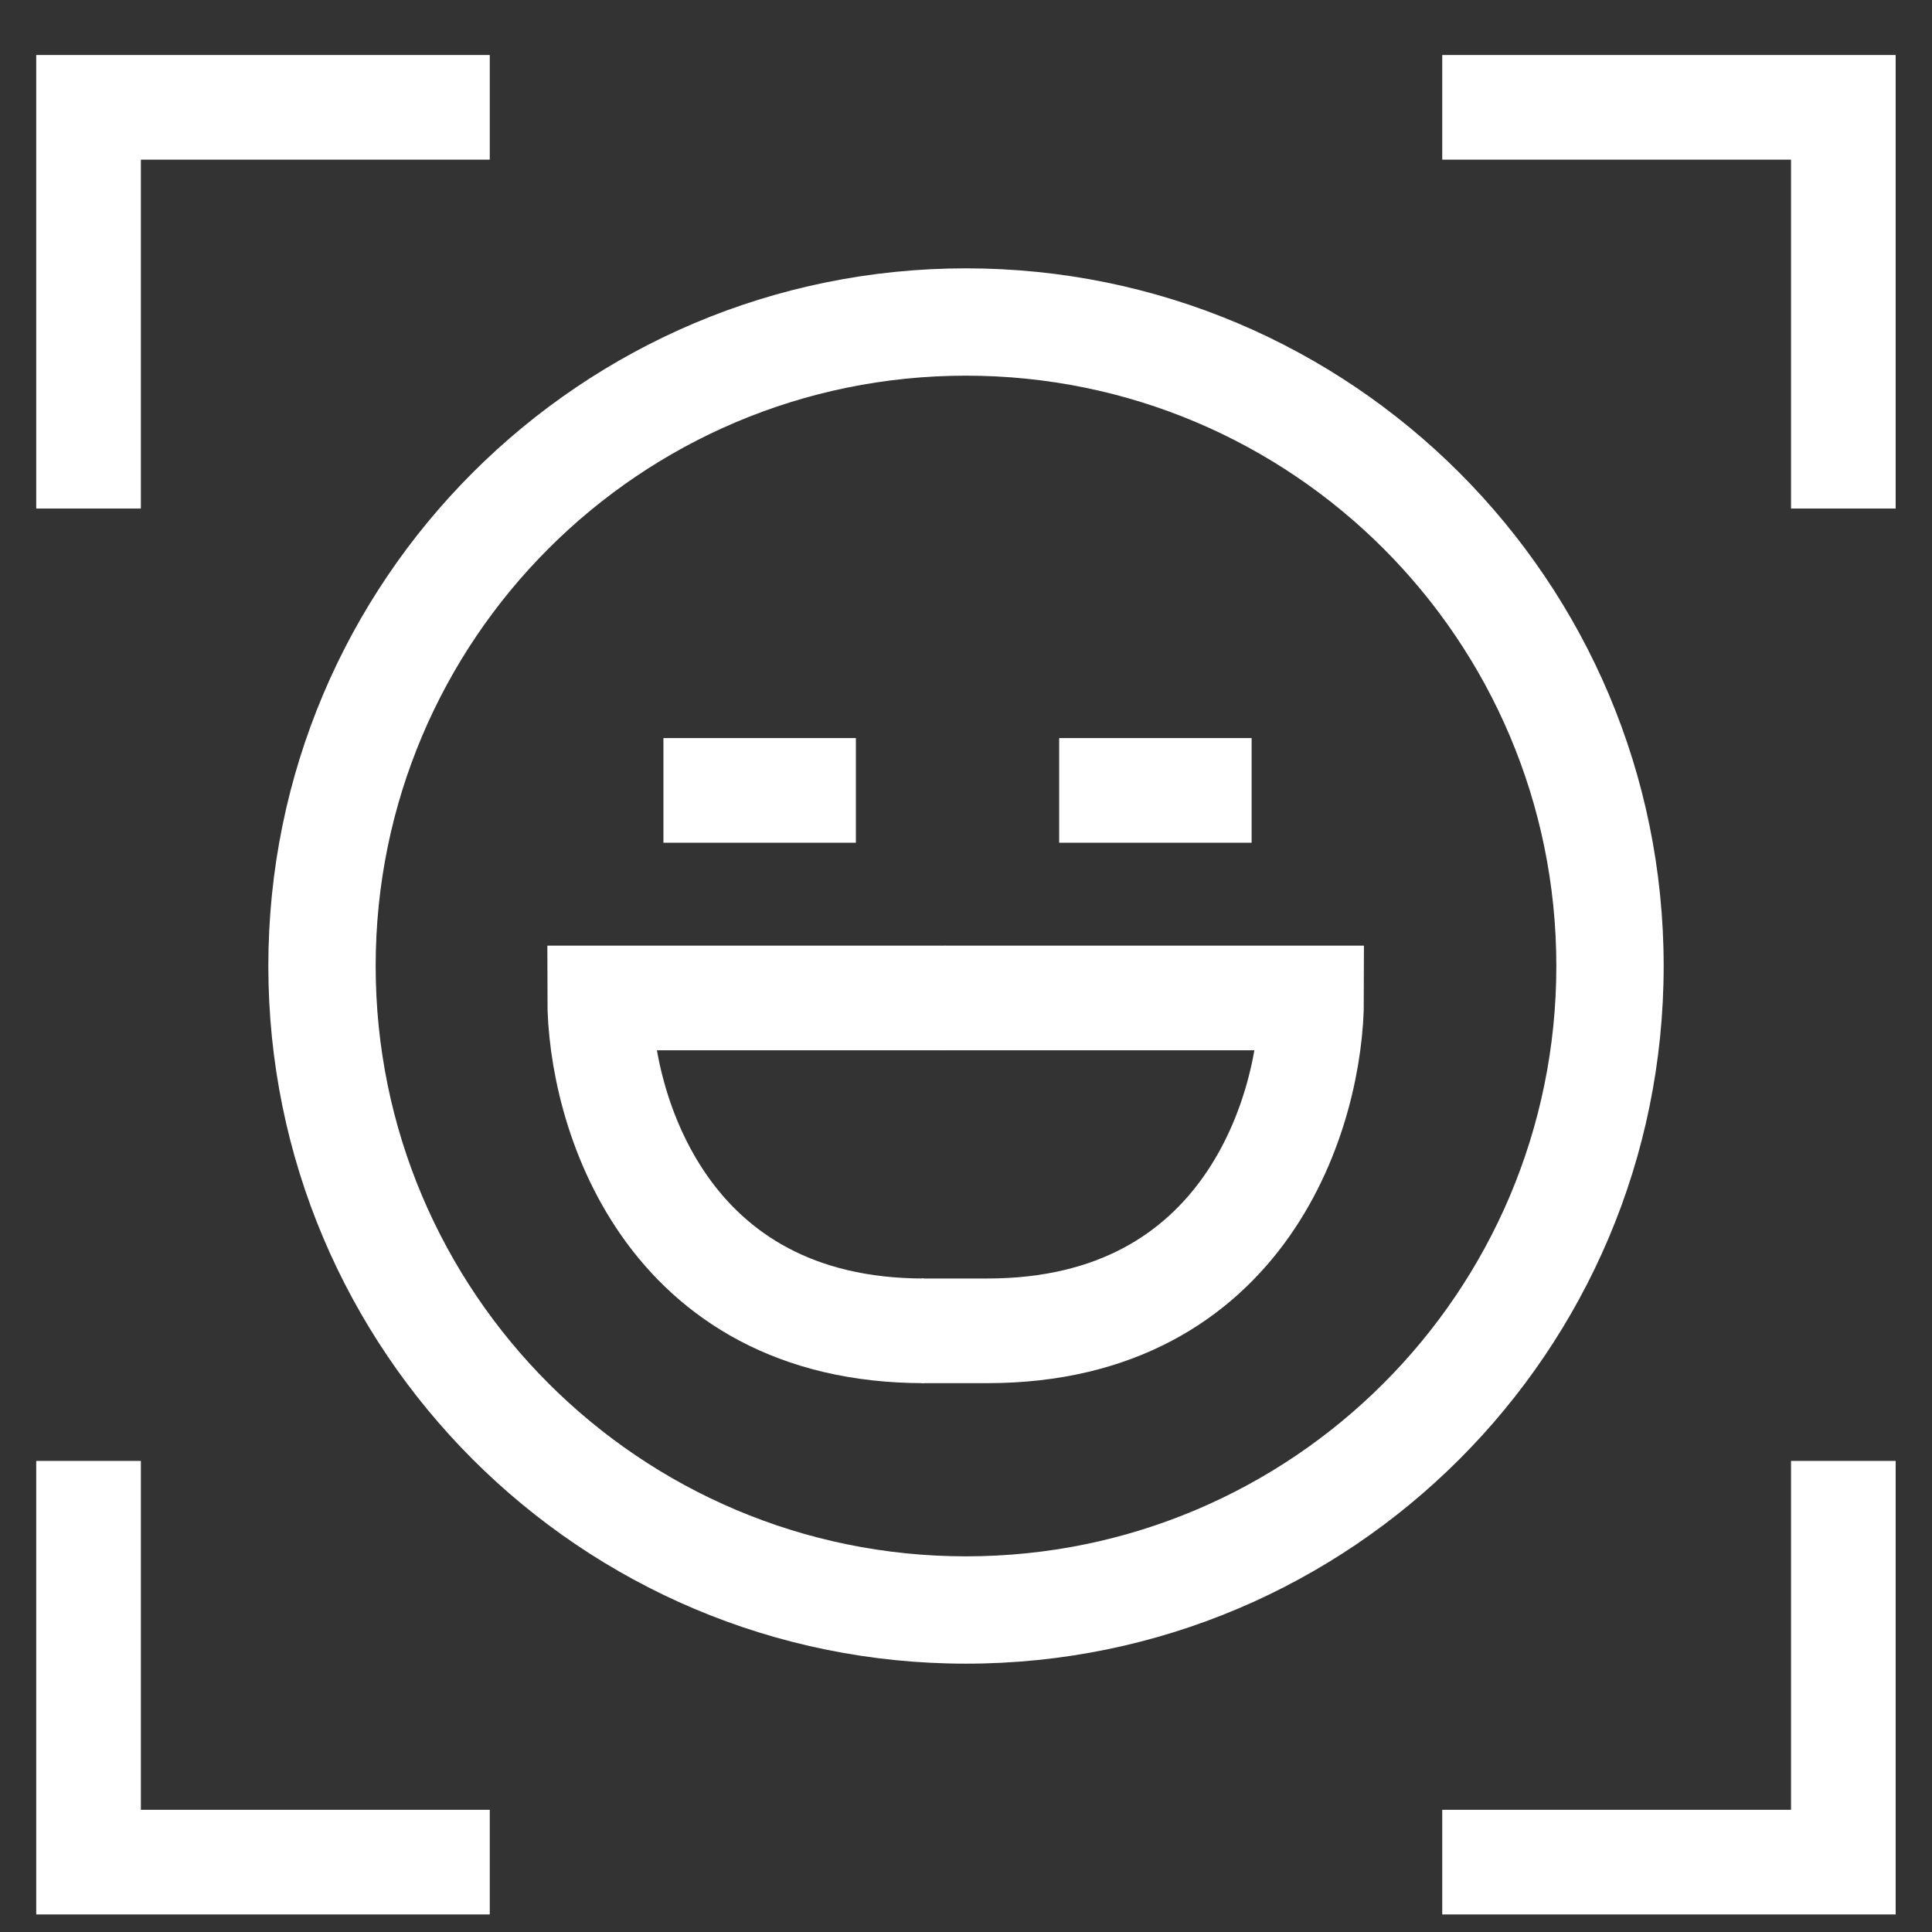
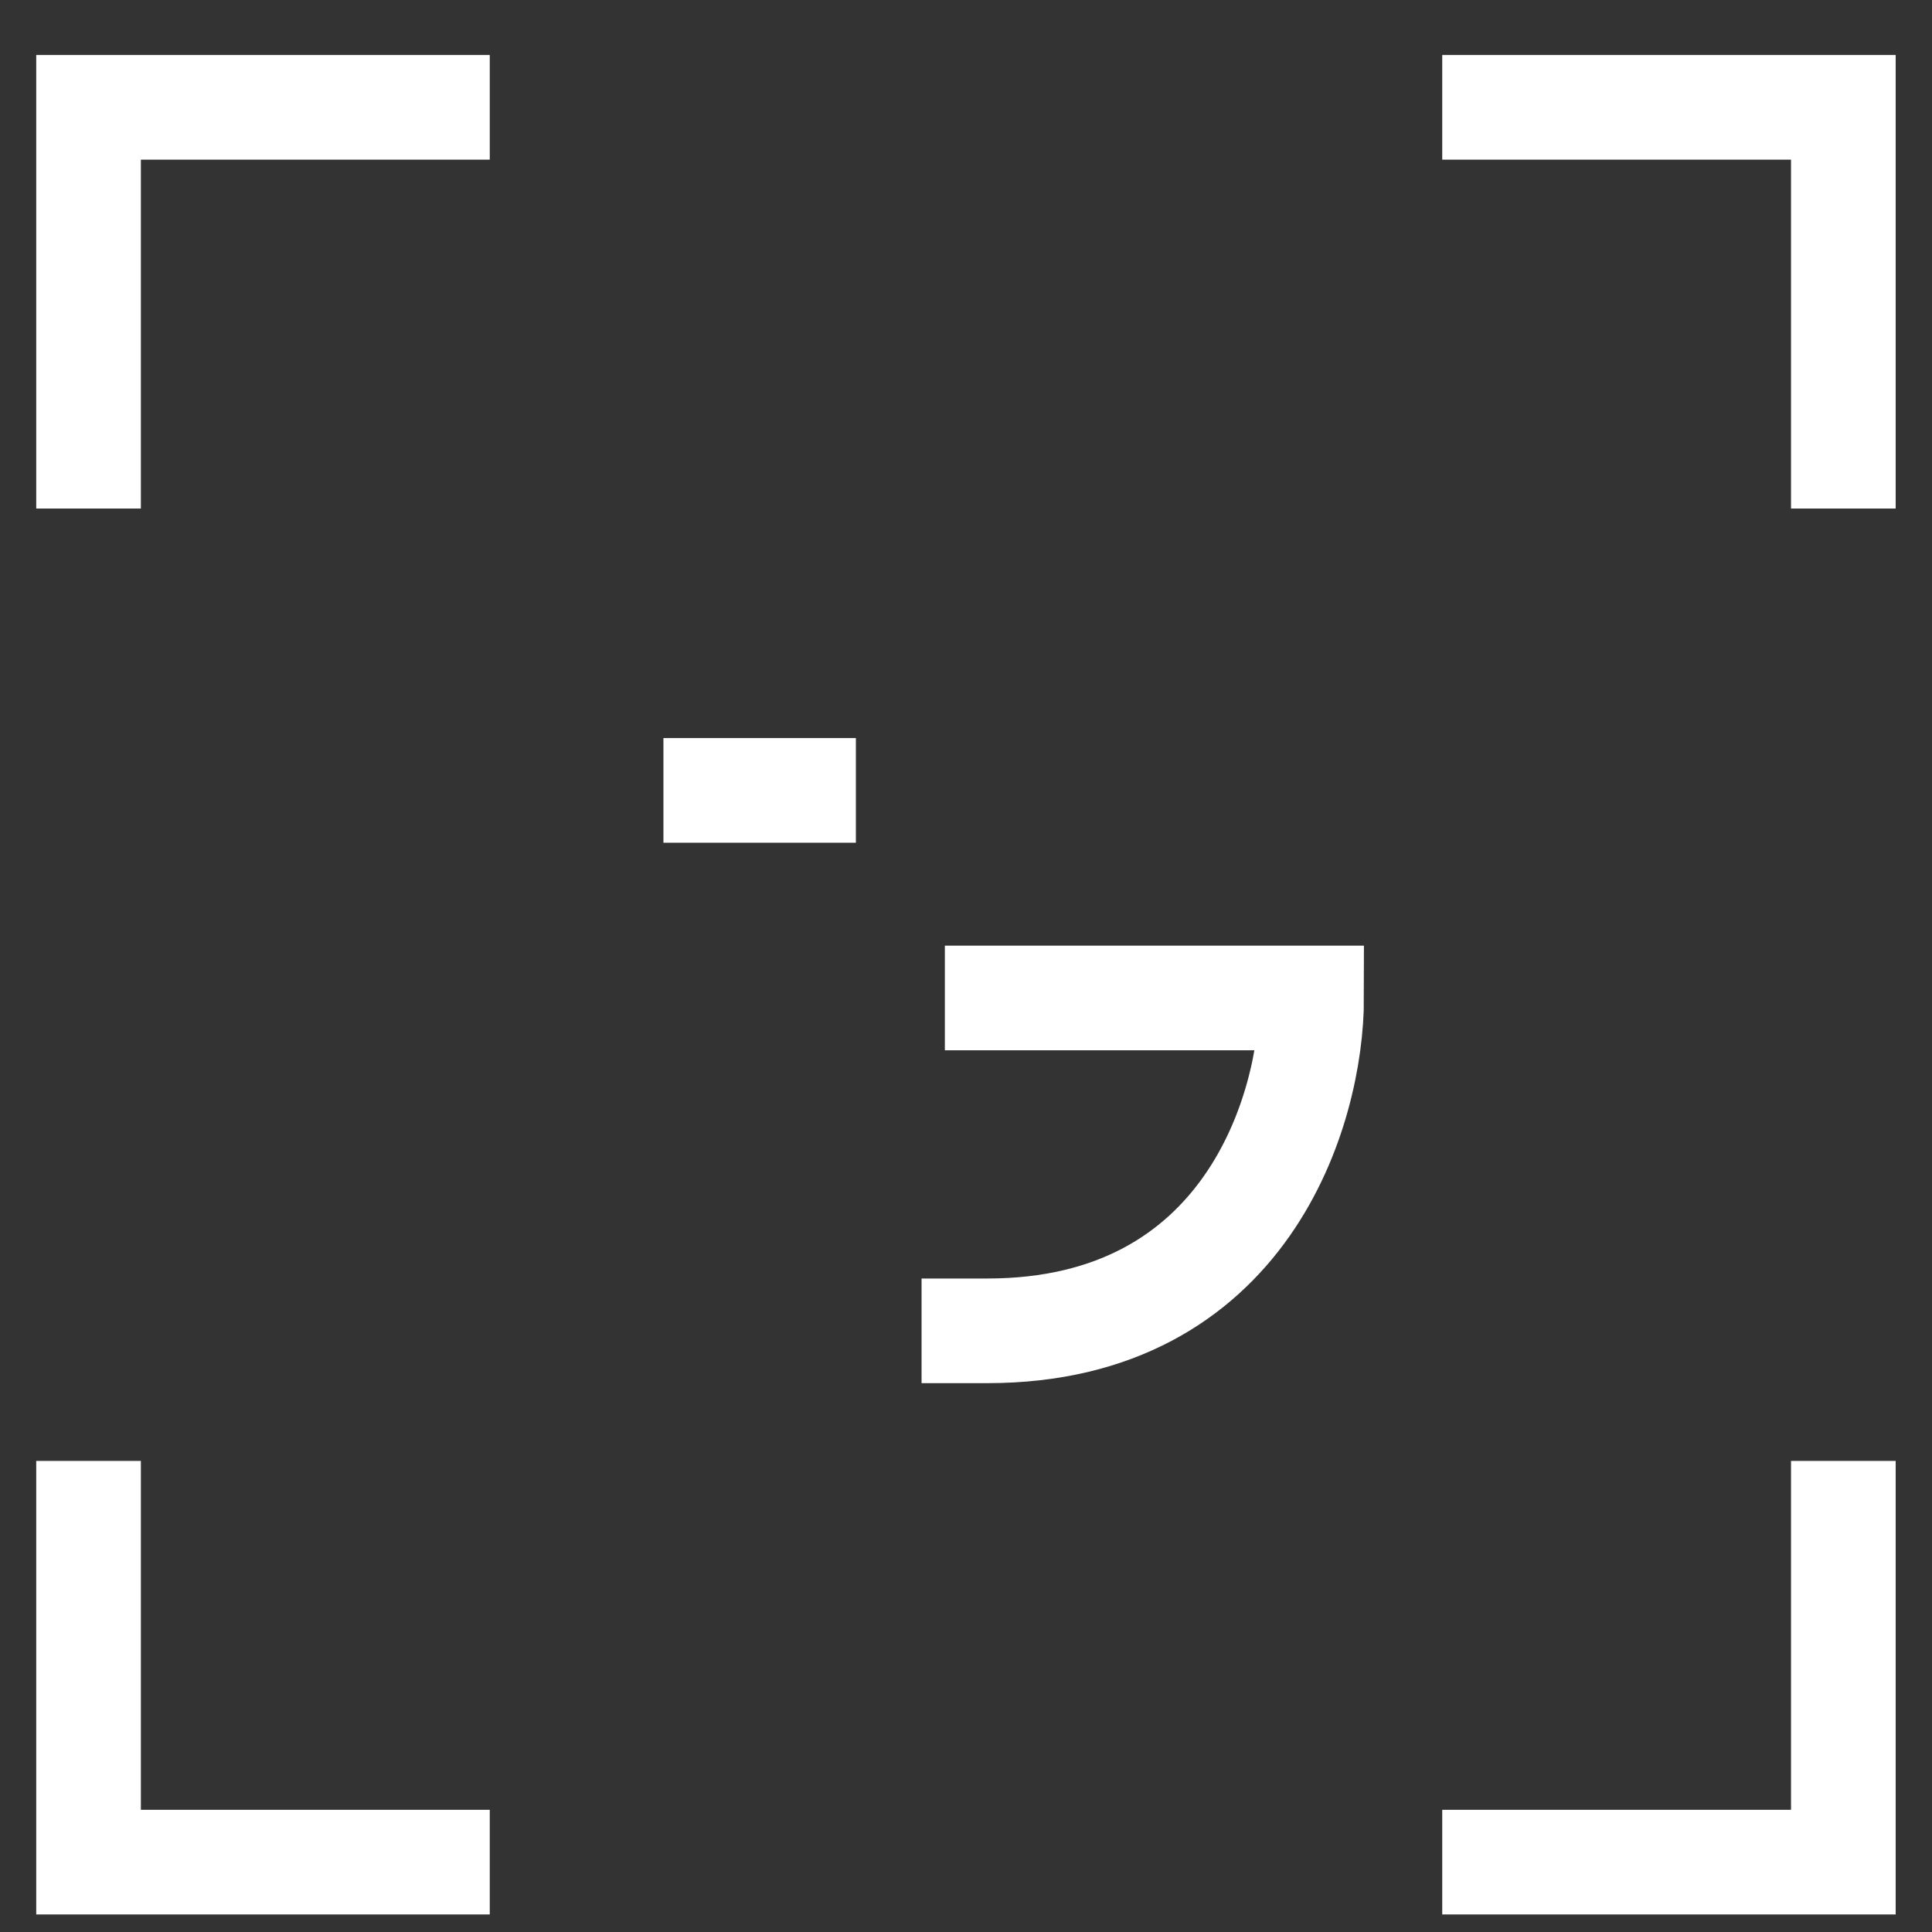
<svg xmlns="http://www.w3.org/2000/svg" width="18" height="18" viewBox="0 0 18 18" fill="none">
  <rect x="0" y="0" width="18" height="18" fill="#333333" stroke="none" />
  <g clip-path="url(#clip0_9348_92704)">
    <g clip-path="url(#clip1_9348_92704)">
-       <path d="M14.5 9C14.5 12.038 12.038 14.5 9 14.5V15.5C12.59 15.5 15.5 12.59 15.5 9H14.5ZM9 14.5C5.962 14.5 3.5 12.038 3.5 9H2.5C2.5 12.59 5.41 15.5 9 15.5V14.5ZM3.5 9C3.5 5.962 5.962 3.5 9 3.5V2.5C5.41 2.5 2.5 5.41 2.5 9H3.5ZM9 3.5C12.038 3.5 14.5 5.962 14.5 9H15.5C15.5 5.41 12.59 2.5 9 2.5V3.5Z" fill="white" />
-       <path d="M8.807 9.298H5.587C5.587 10.332 6.192 12.399 8.609 12.399" stroke="white" stroke-width="0.975" />
      <path d="M8.803 9.298H12.22C12.22 10.332 11.616 12.399 9.199 12.399H8.586" stroke="white" stroke-width="0.975" />
      <path d="M6.181 7.364H7.974" stroke="white" stroke-width="0.975" />
-       <path d="M9.868 7.364H11.661" stroke="white" stroke-width="0.975" />
      <path d="M13.437 1H17.174V4.738M4.563 1H0.825V4.738M0.825 13.611V17.349H4.563M13.437 17.349H17.174V13.611" stroke="white" stroke-width="0.975" />
    </g>
  </g>
  <defs>
    <clipPath id="clip0_9348_92704">
      <rect width="18" height="18" fill="white" />
    </clipPath>
    <clipPath id="clip1_9348_92704">
      <rect width="18" height="18" fill="white" />
    </clipPath>
  </defs>
</svg>